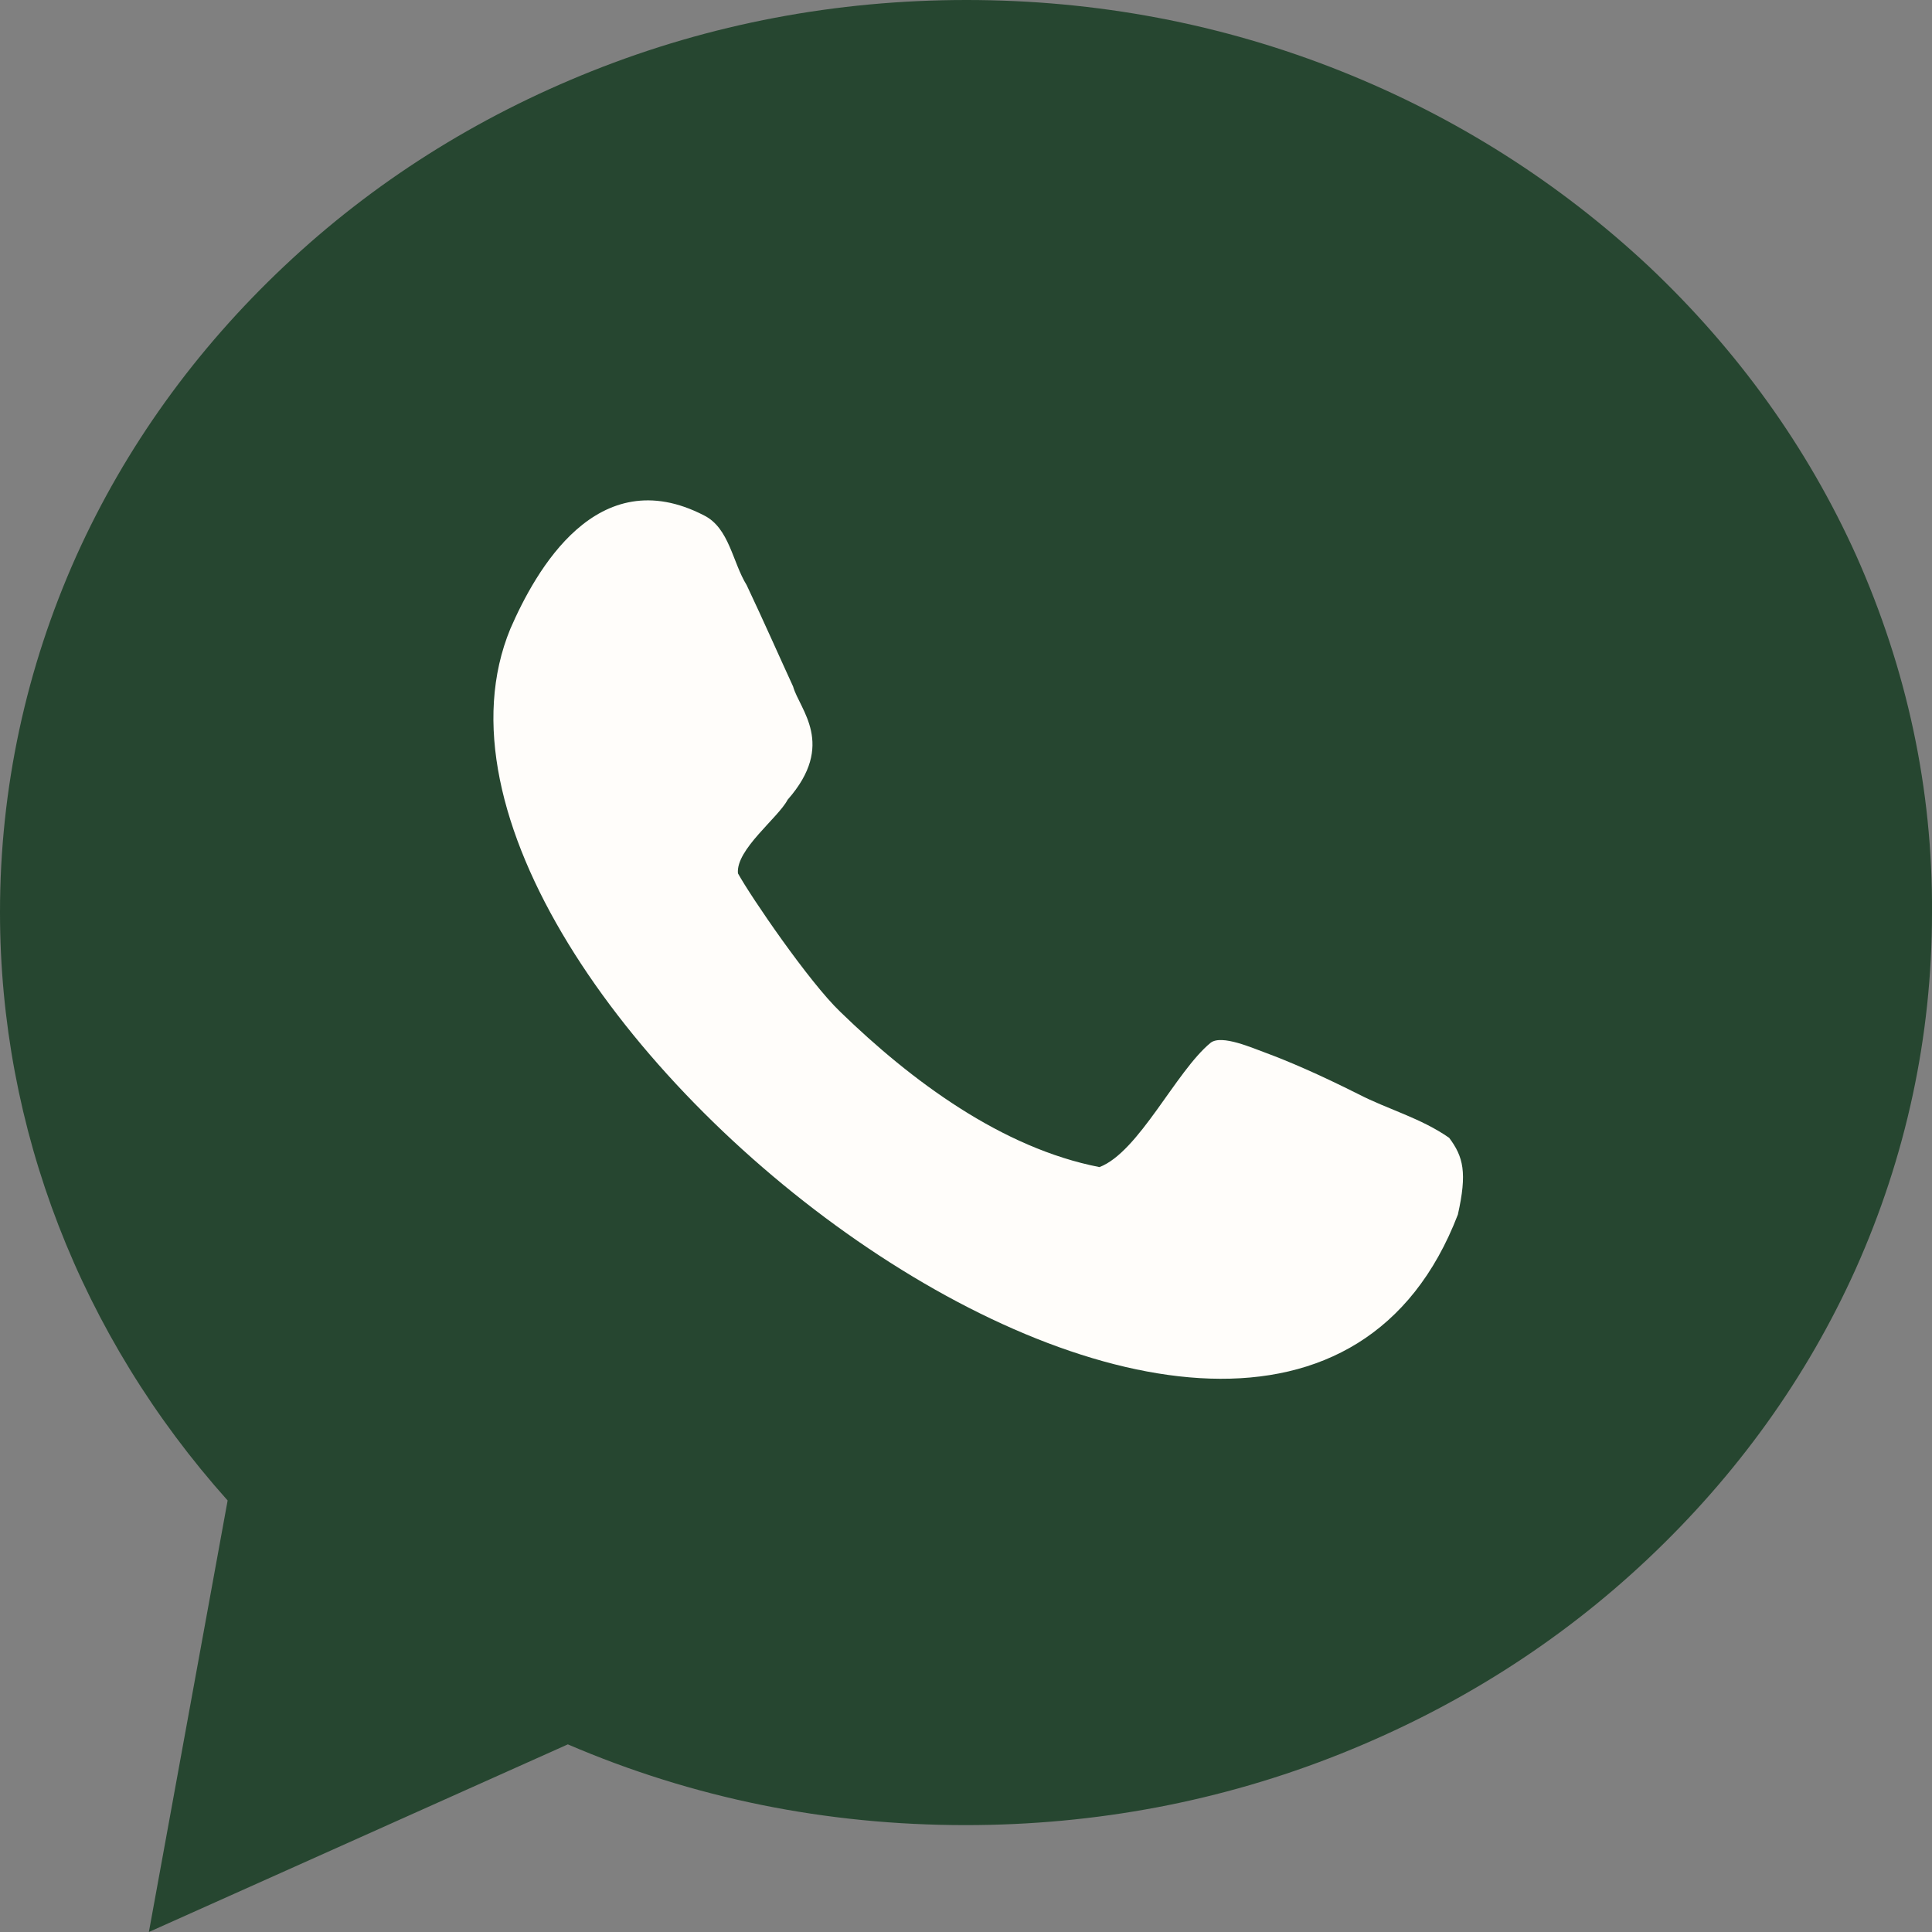
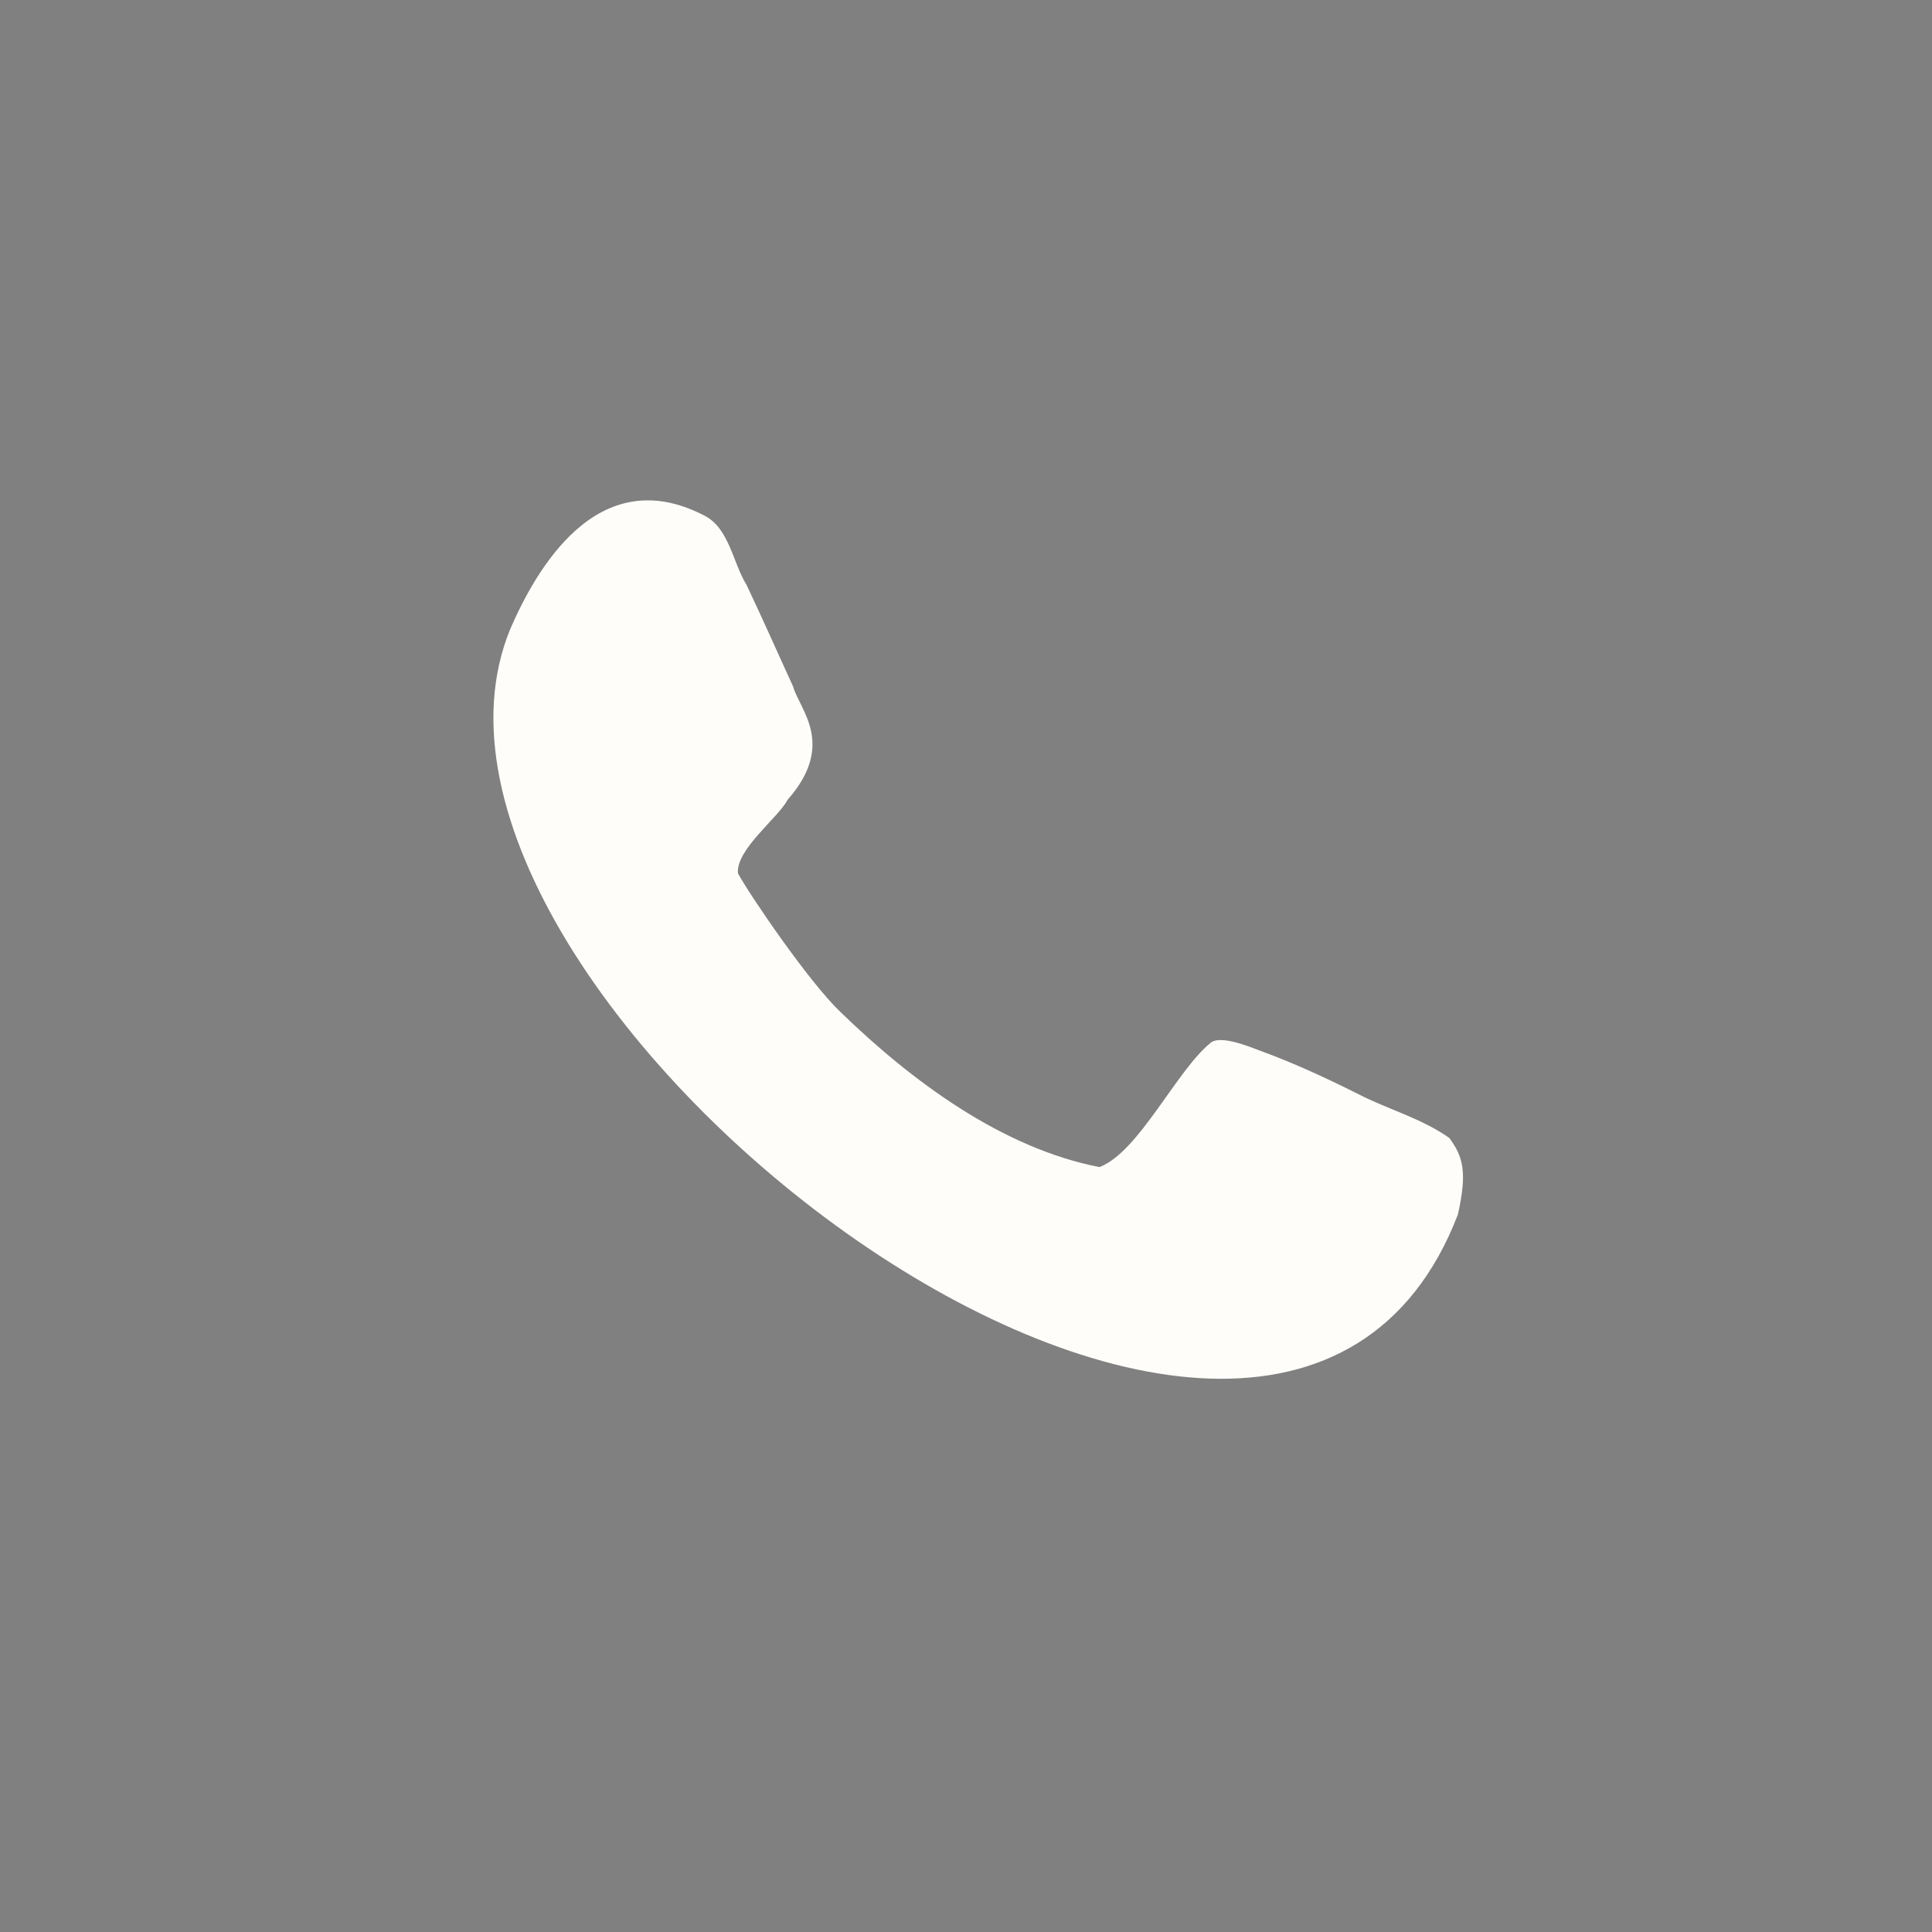
<svg xmlns="http://www.w3.org/2000/svg" width="34" height="34" viewBox="0 0 34 34" fill="none">
  <rect x="0" y="0" width="34" height="34" fill="#808080" stroke="none" />
-   <path d="M32.669 9.782C31.81 7.873 30.576 6.159 29.01 4.682C27.444 3.219 25.628 2.062 23.604 1.254C21.511 0.418 19.294 0 17.007 0C14.72 0 12.502 0.418 10.409 1.254C8.386 2.062 6.57 3.205 5.004 4.682C3.437 6.159 2.204 7.873 1.344 9.782C0.457 11.761 0 13.879 0 16.052C0 19.857 1.414 23.507 4.006 26.406L2.62 34L9.993 30.698C12.197 31.645 14.54 32.119 16.993 32.119C19.28 32.119 21.498 31.701 23.59 30.865C25.614 30.057 27.43 28.914 28.996 27.437C30.562 25.96 31.796 24.246 32.655 22.337C33.542 20.358 34 18.24 34 16.066C34.014 13.879 33.556 11.775 32.669 9.782Z" fill="#264630" />
  <path d="M23.909 19.257C23.189 18.895 22.662 18.672 22.288 18.533C22.052 18.449 21.498 18.198 21.304 18.352C20.694 18.853 20.042 20.274 19.349 20.539C17.631 20.205 16.037 19.02 14.789 17.808C14.235 17.279 13.209 15.774 12.987 15.37C12.946 14.952 13.694 14.394 13.861 14.074C14.72 13.098 14.068 12.485 13.957 12.081C13.764 11.663 13.431 10.911 13.14 10.297C12.89 9.893 12.835 9.294 12.391 9.071C10.506 8.096 9.425 10.047 8.982 11.064C6.307 17.543 22.385 29.875 25.656 21.375C25.822 20.637 25.753 20.358 25.503 20.024C25.004 19.675 24.422 19.522 23.909 19.257Z" fill="#FFFDFA" />
</svg>